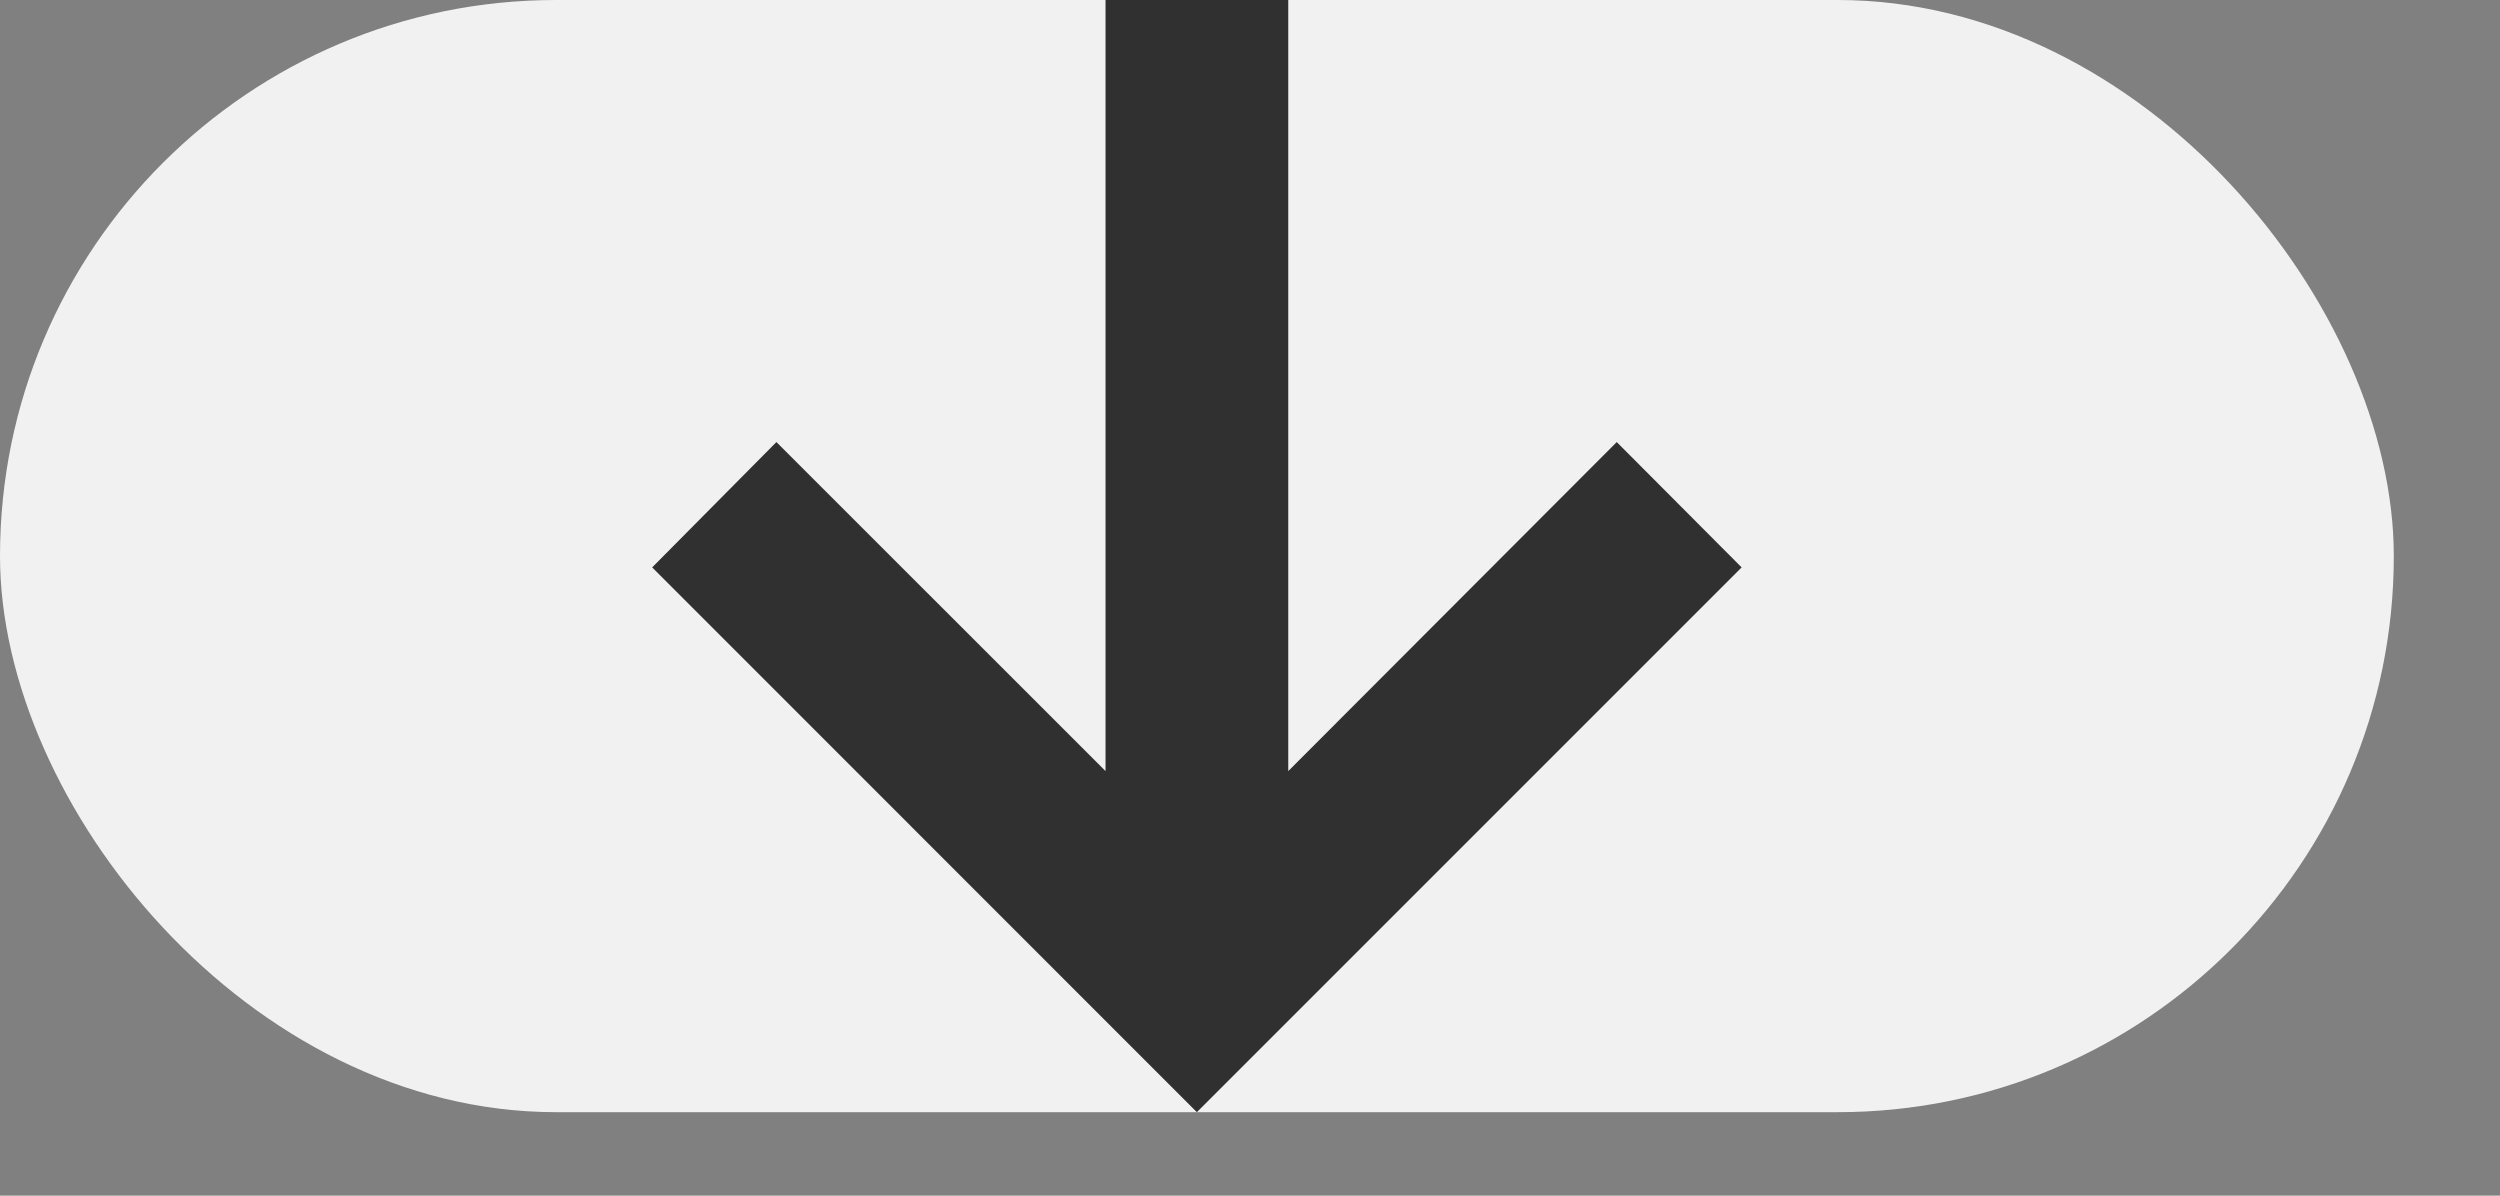
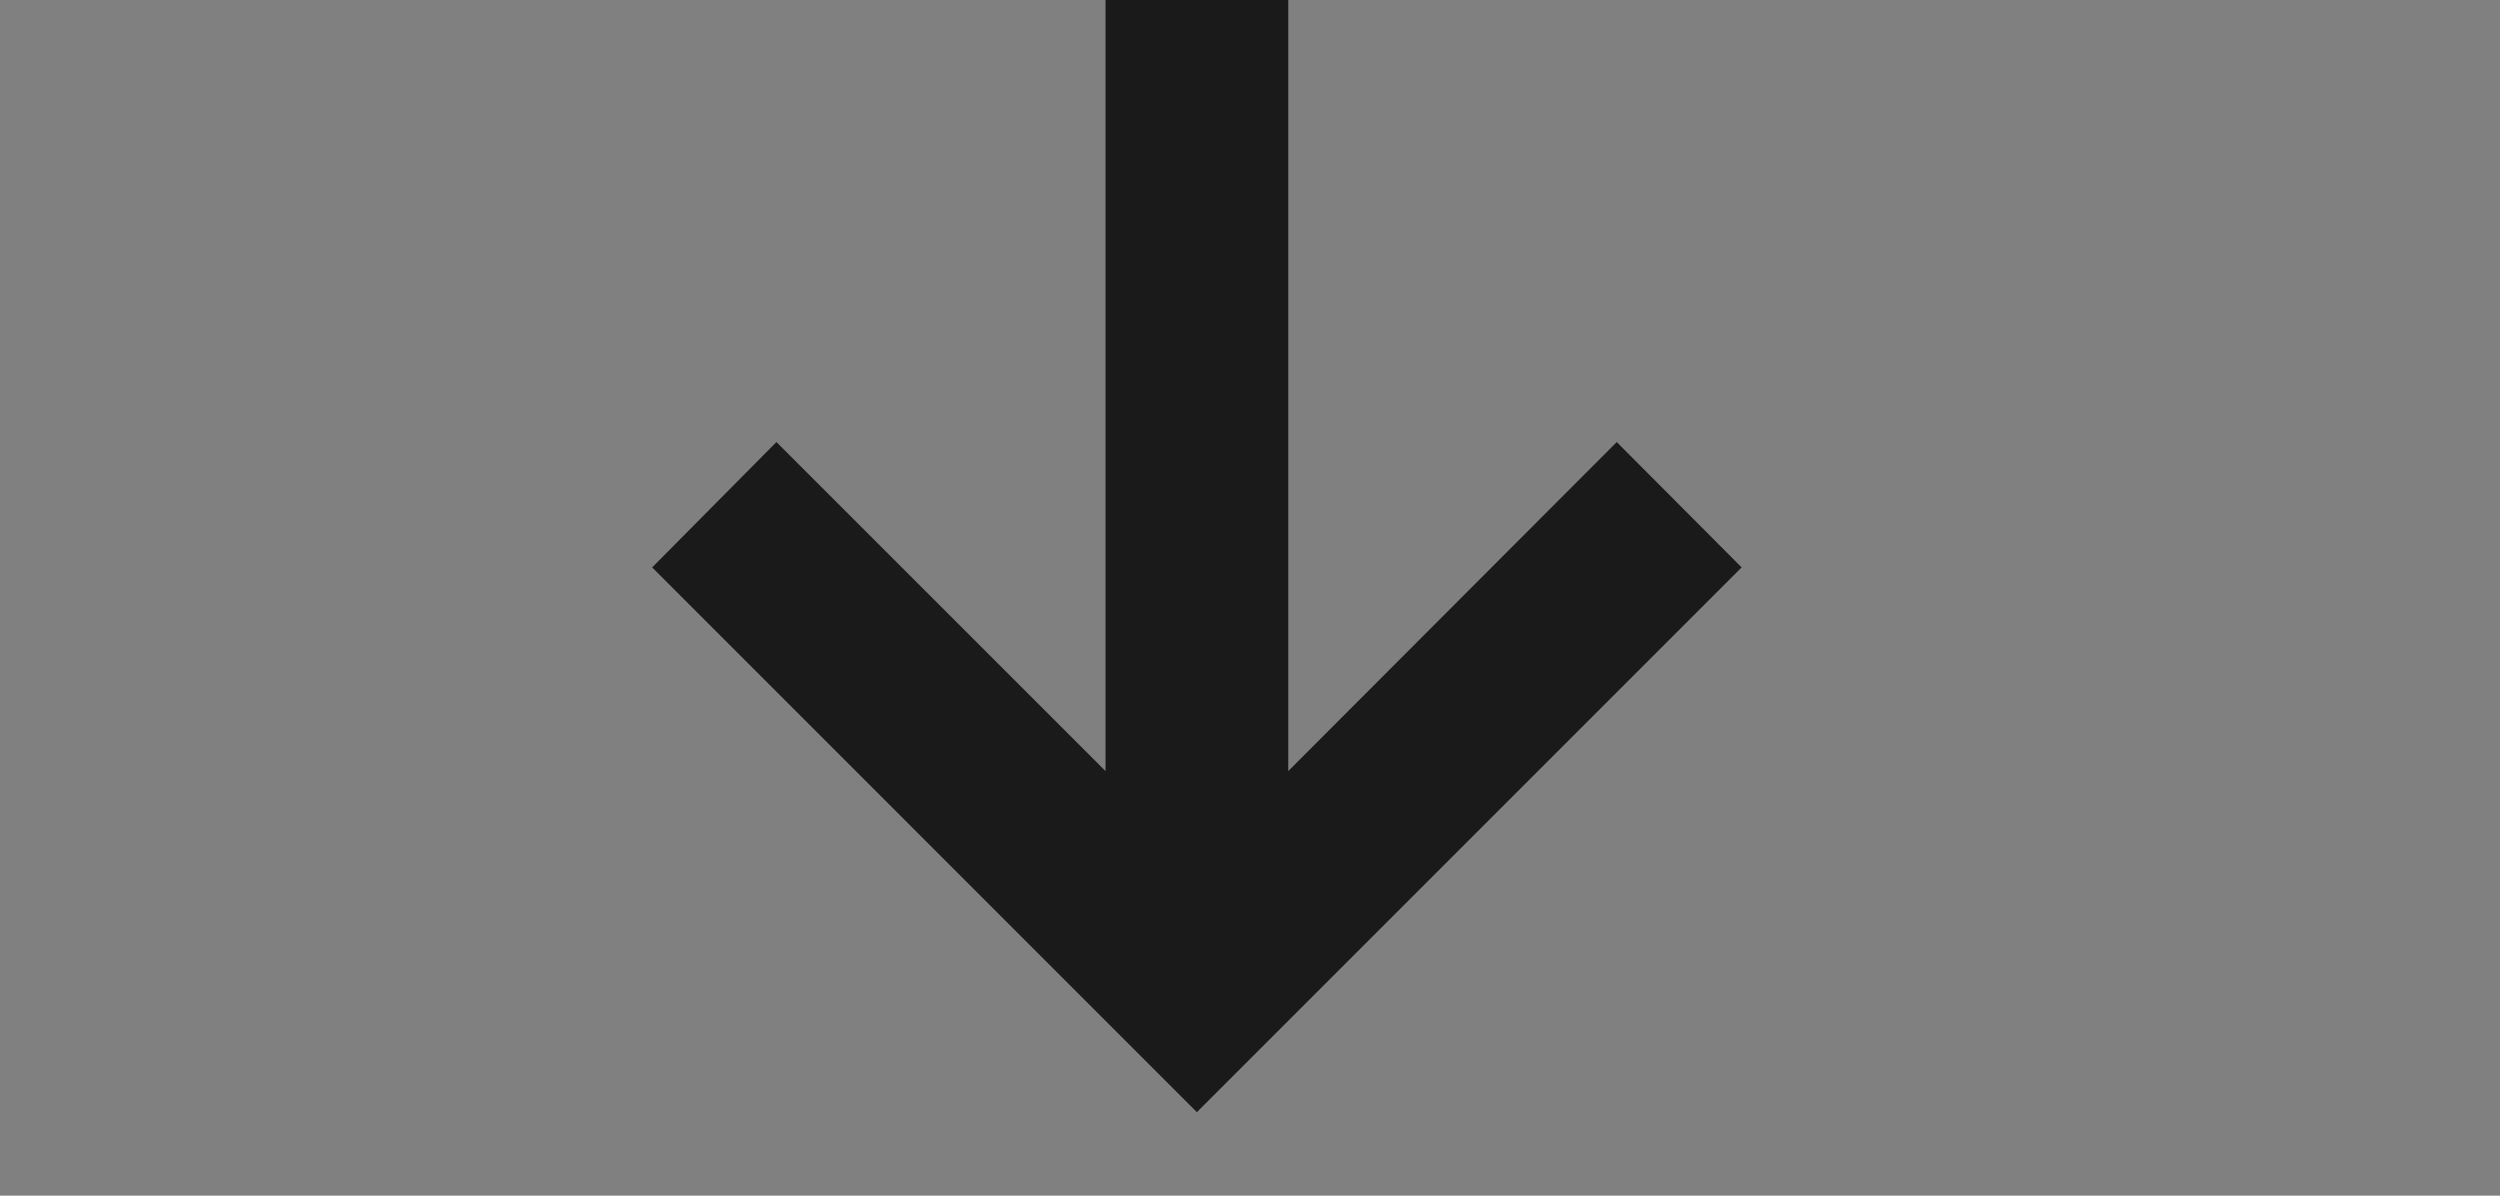
<svg xmlns="http://www.w3.org/2000/svg" fill="none" height="100%" overflow="visible" preserveAspectRatio="none" style="display: block;" viewBox="0 0 23 11" width="100%">
  <rect x="0" y="0" width="23" height="11" fill="#808080" stroke="none" />
  <g id="Frame 2">
-     <rect fill="#F1F1F1" height="10.232" rx="5.116" width="22.023" />
    <path d="M6 5.22L7.143 4.067L10.171 7.094V0L11.852 7.34525e-08L11.852 7.094L14.874 4.067L16.023 5.22L11.011 10.232L6 5.22Z" fill="black" fill-opacity="0.8" id="-&gt;" />
  </g>
</svg>